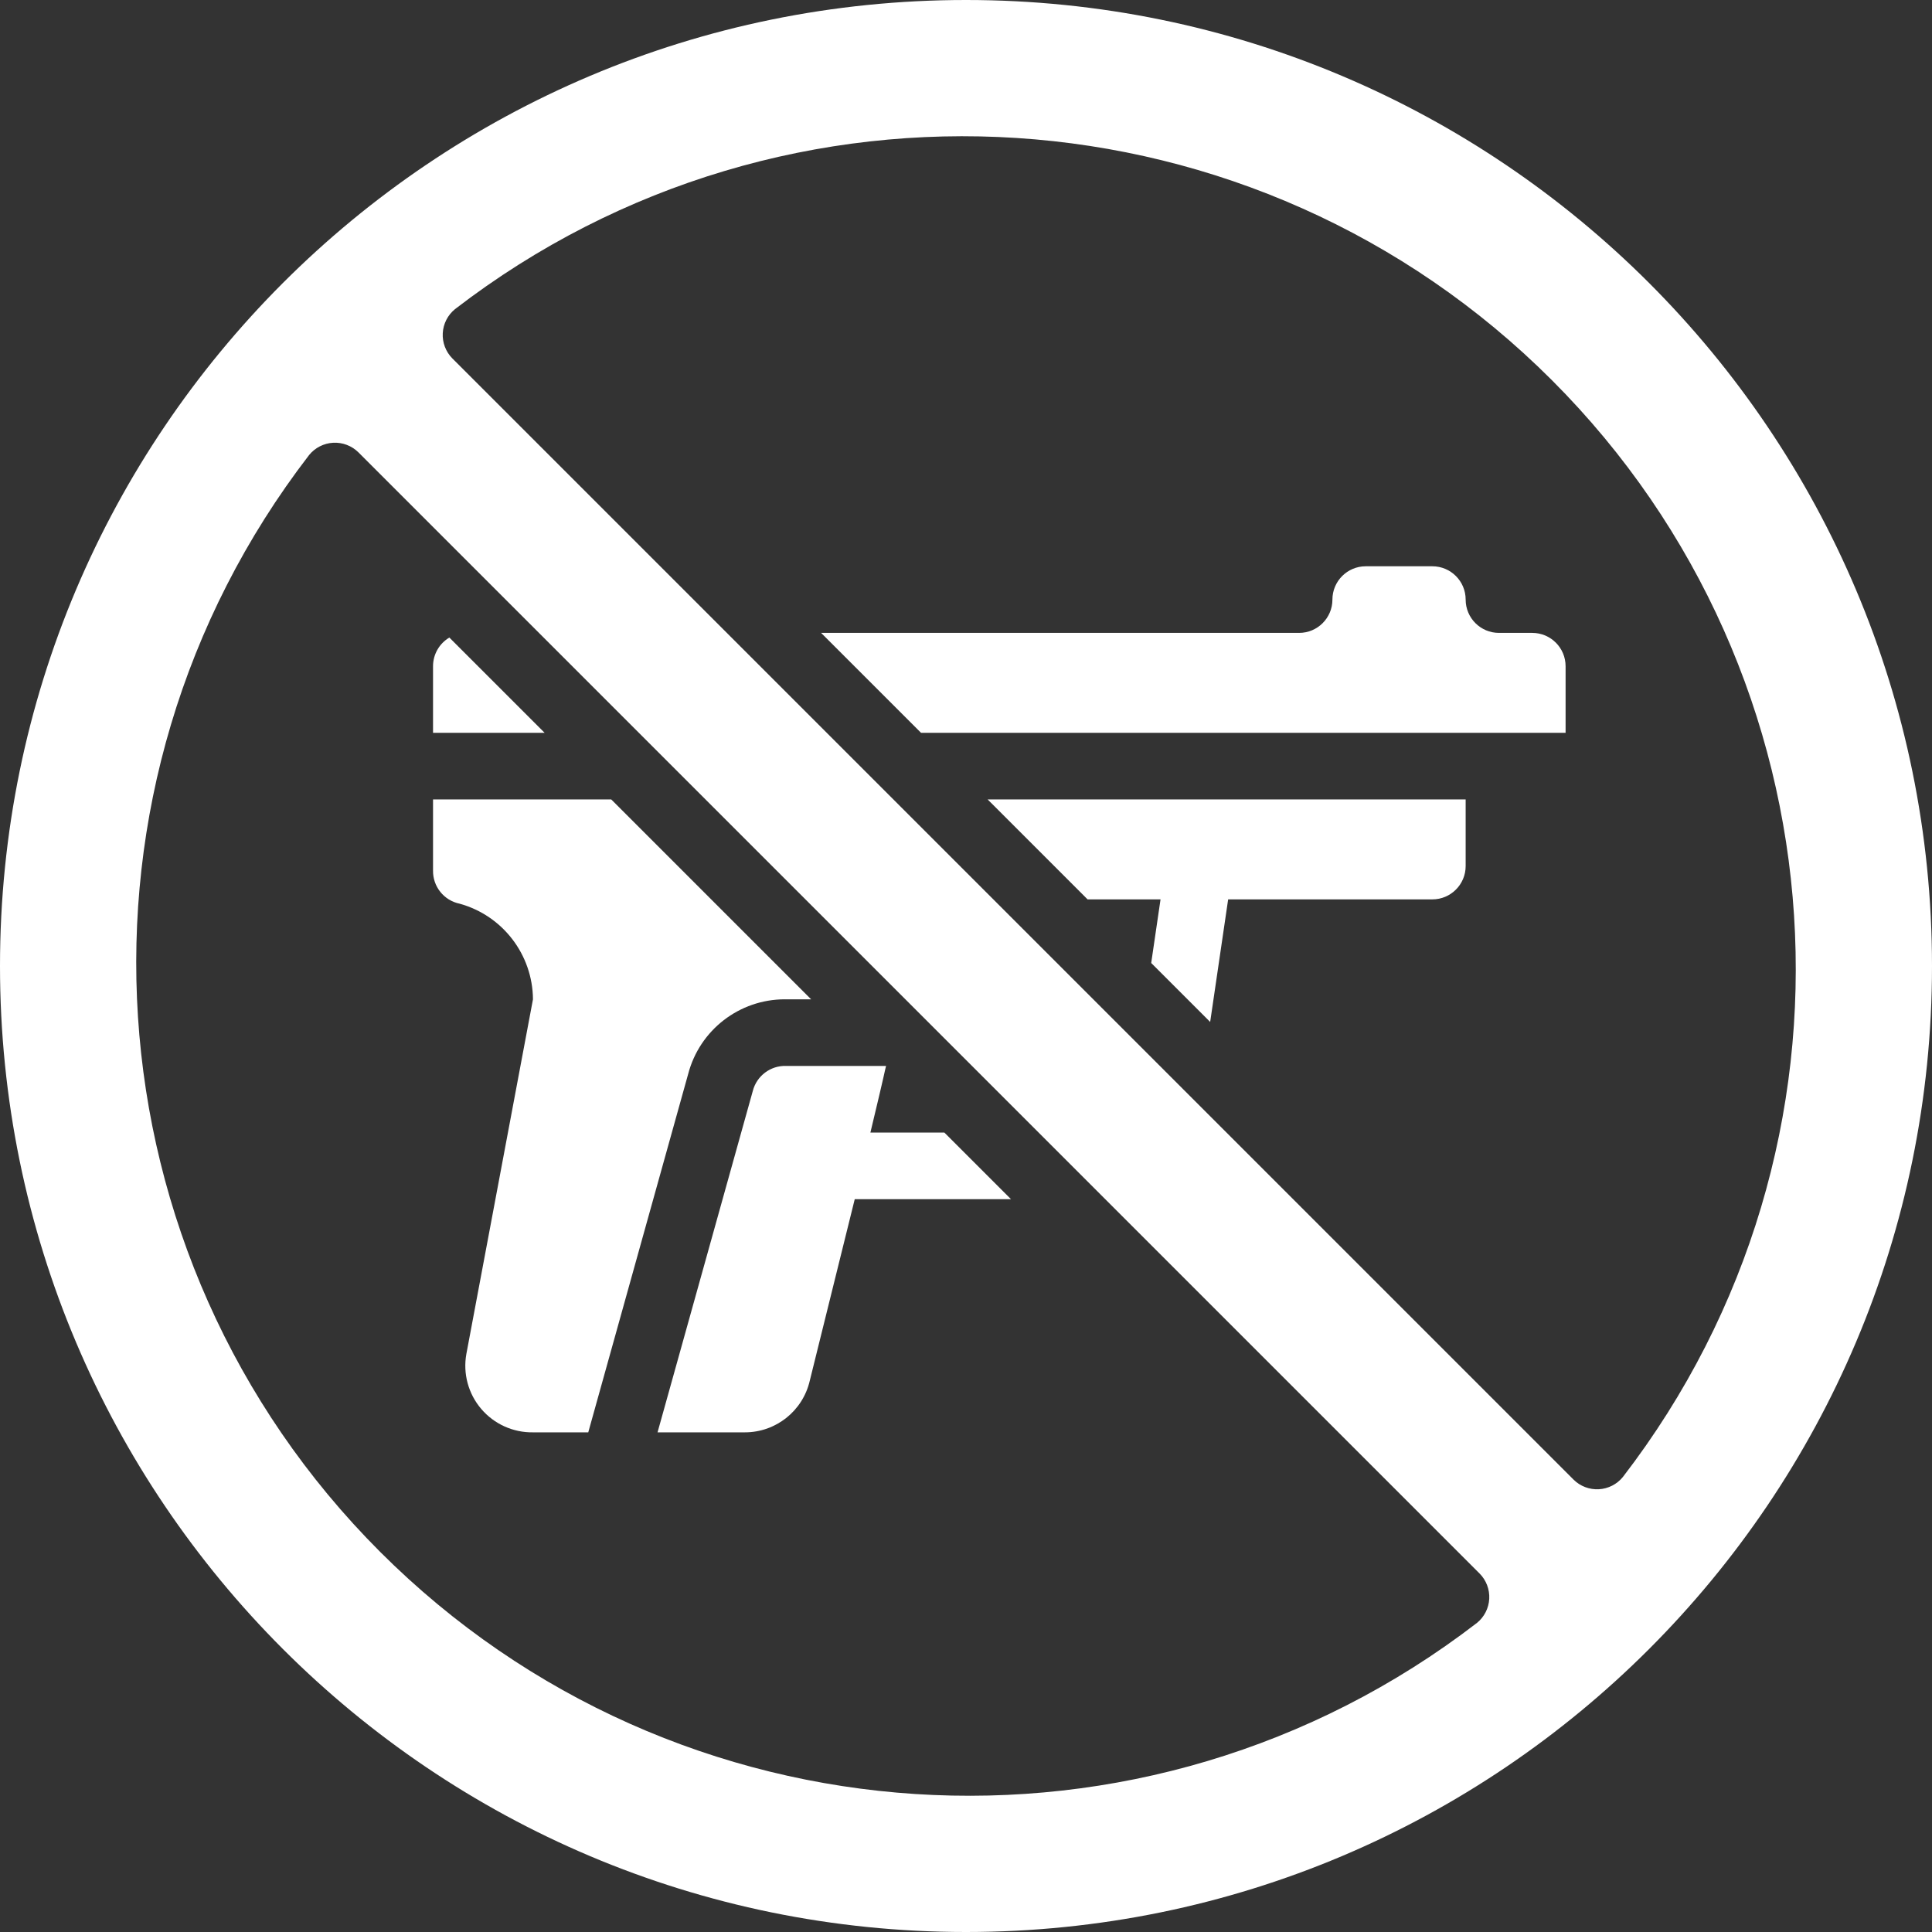
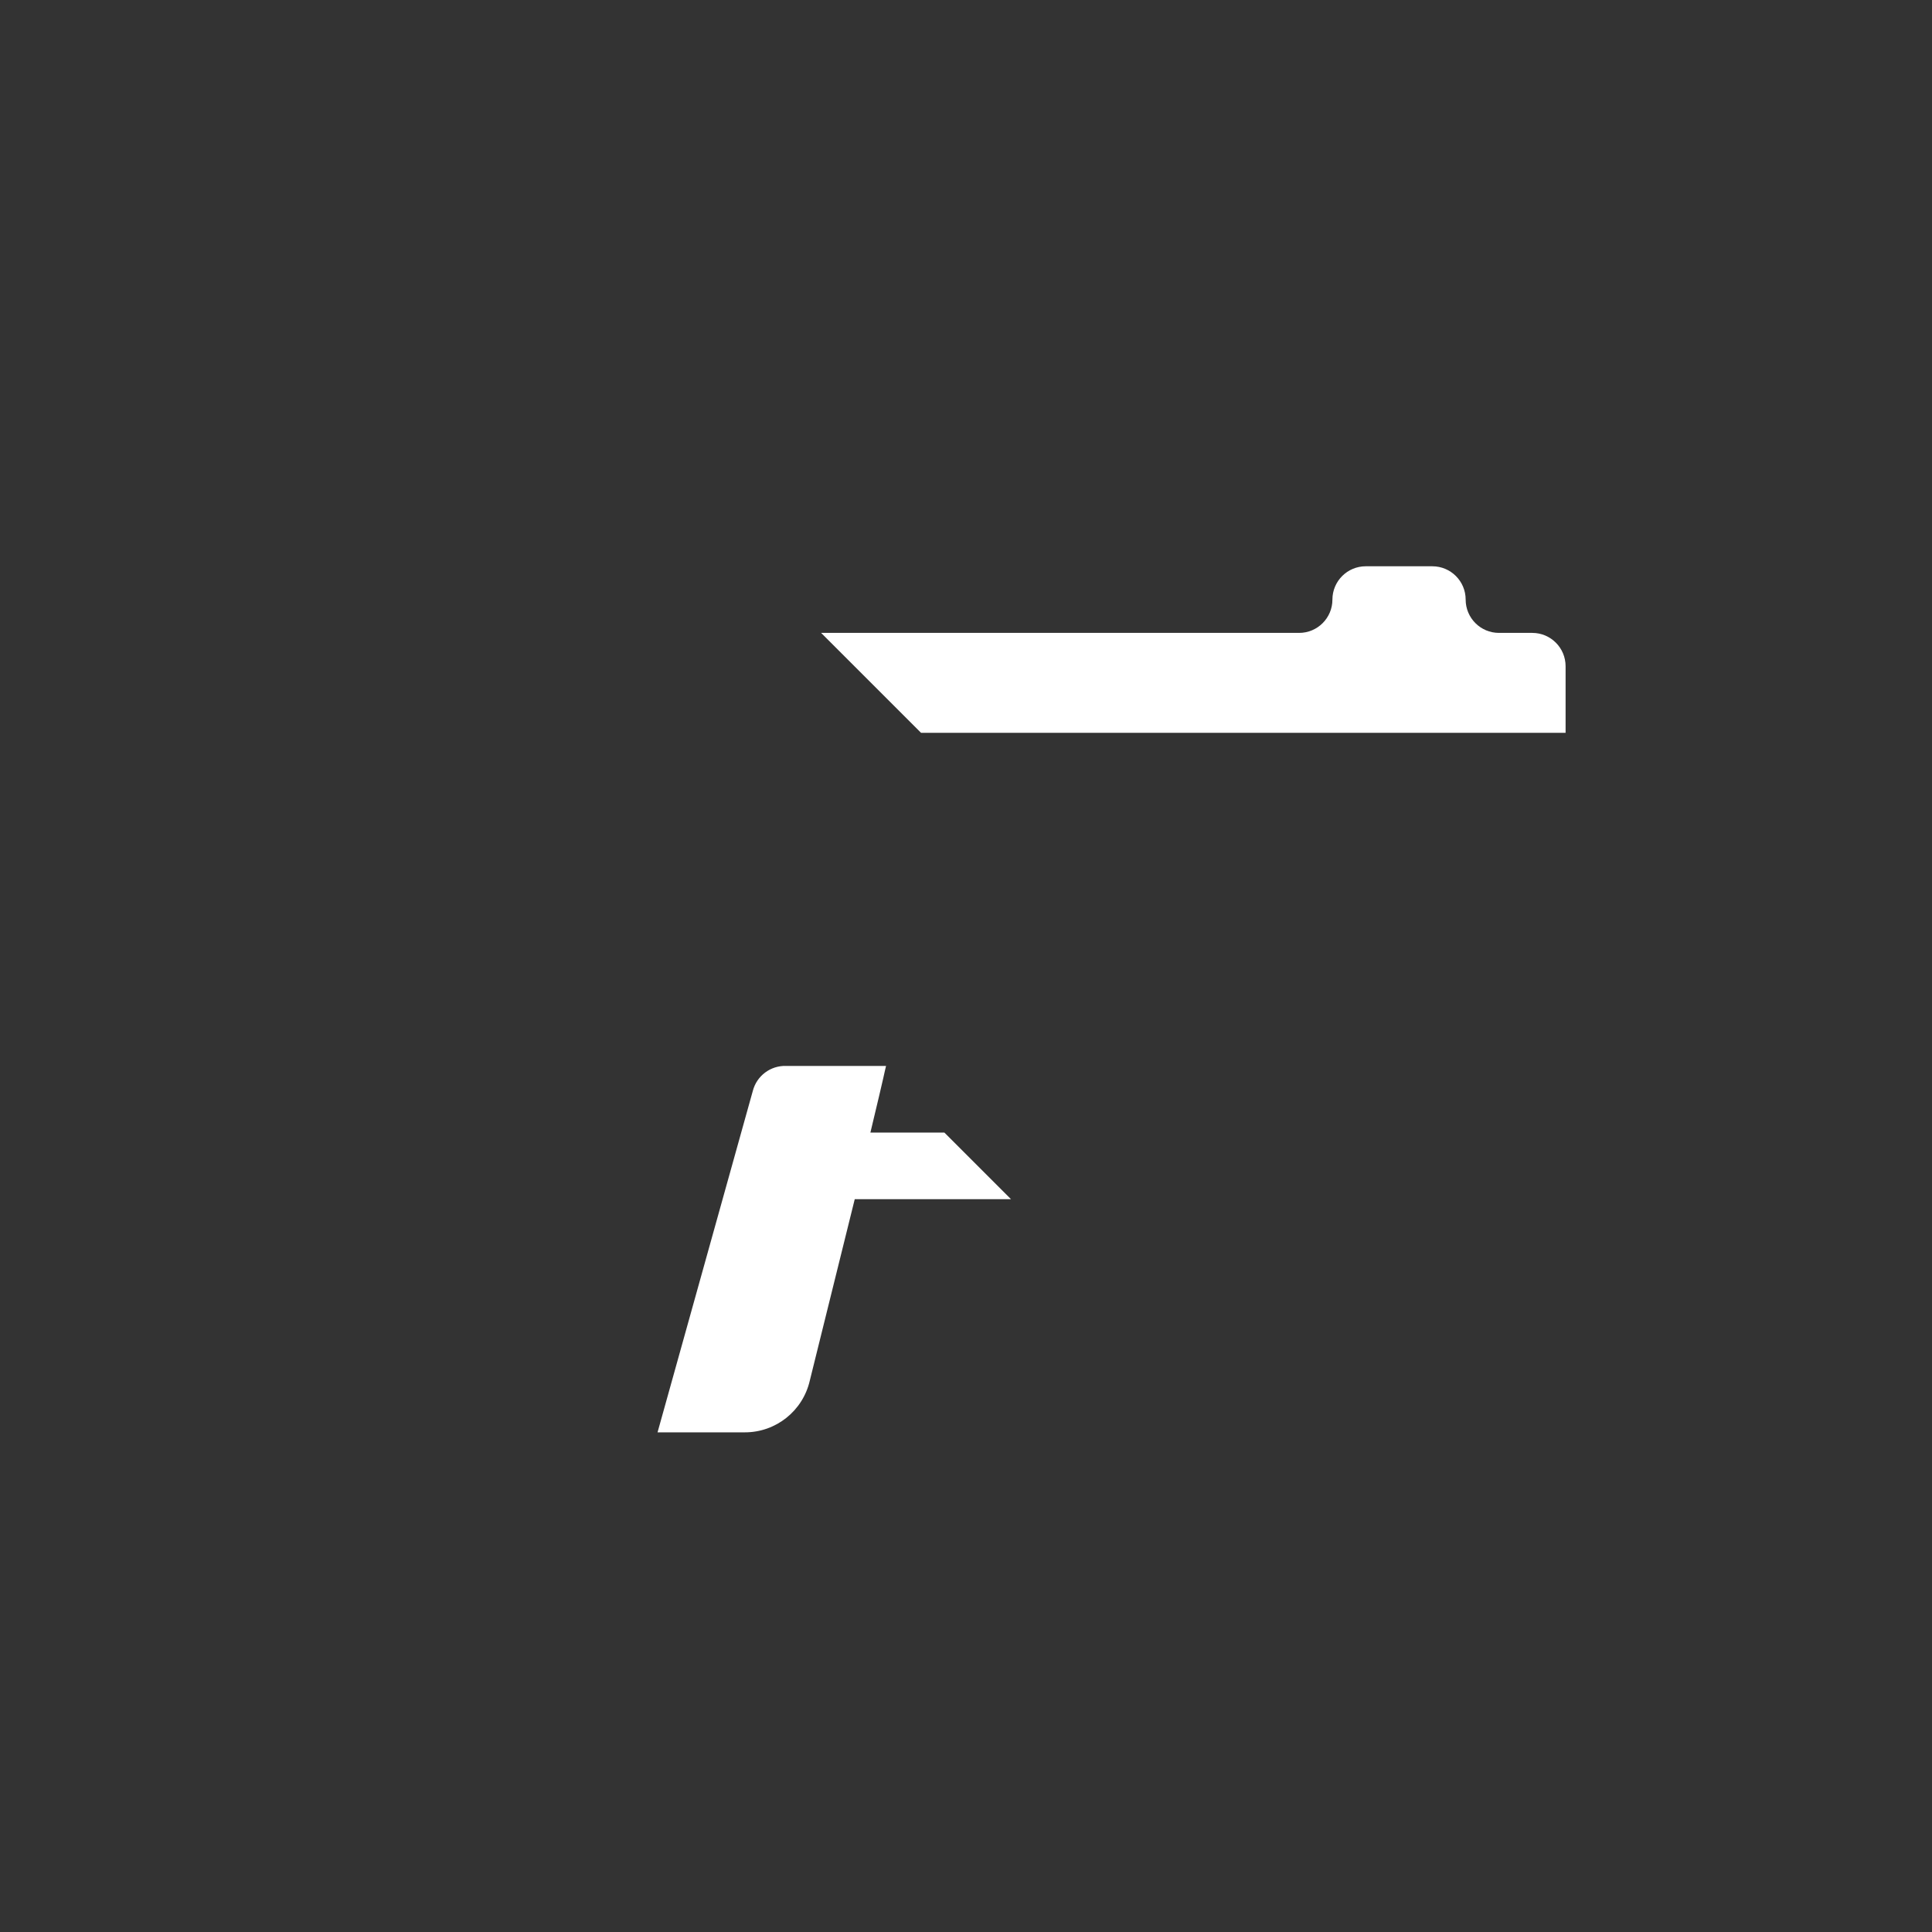
<svg xmlns="http://www.w3.org/2000/svg" height="512" viewBox="0 0 58 58" width="512">
  <rect x="0" y="0" width="58" height="58" fill="#333333" stroke="none" />
  <g id="004---No-Viloence" fill="#fff">
-     <path id="Shape" d="m29 0c-16.016 0-29 12.984-29 29s12.984 29 29 29 29-12.984 29-29-12.984-29-29-29zm15.34 48.72c-9.953 7.662-24.046 6.749-32.928-2.132-8.882-8.882-9.794-22.974-2.132-32.928.178-.219.44-.353.722-.368.282-.015.557.089.758.288l33.66 33.66c.199.201.303.476.288.758-.015.282-.149.544-.368.722zm4.38-4.38c-.178.219-.44.353-.722.368-.282.015-.557-.089-.758-.288l-33.66-33.66c-.199-.201-.303-.476-.288-.758.015-.282.149-.544.368-.722 9.953-7.662 24.046-6.749 32.928 2.132 8.882 8.882 9.794 22.974 2.132 32.928z" />
-     <path id="Shape" d="m13.49 19.14c-.304.18-.49.507-.49.86v2h3.35z" />
    <path id="Shape" d="m45 19c-.552 0-1-.448-1-1s-.448-1-1-1h-2c-.552 0-1 .448-1 1s-.448 1-1 1h-14.35l3 3h19.35v-2c0-.552-.448-1-1-1z" />
-     <path id="Shape" d="m23.56 30h.79l-6-6h-5.35v2.13c-.01.483.327.904.8 1 1.292.358 2.19 1.529 2.2 2.87l-2 10.65c-.105.588.059 1.192.446 1.646.387.455.957.713 1.554.704h1.66l3-10.76c.345-1.319 1.537-2.239 2.9-2.24z" />
    <path id="Shape" d="m26.13 34c.48-2 .4-1.72.47-2h-3c-.468-.015-.883.297-1 .75l-2.86 10.25 2.62-0c.932.001 1.74-.642 1.95-1.55l1.35-5.45h4.69l-2-2z" />
-     <path id="Shape" d="m32.65 27h2.19l-.28 1.91 1.77 1.77.54-3.68h6.13c.552 0 1-.448 1-1v-2h-14.35z" />
  </g>
</svg>